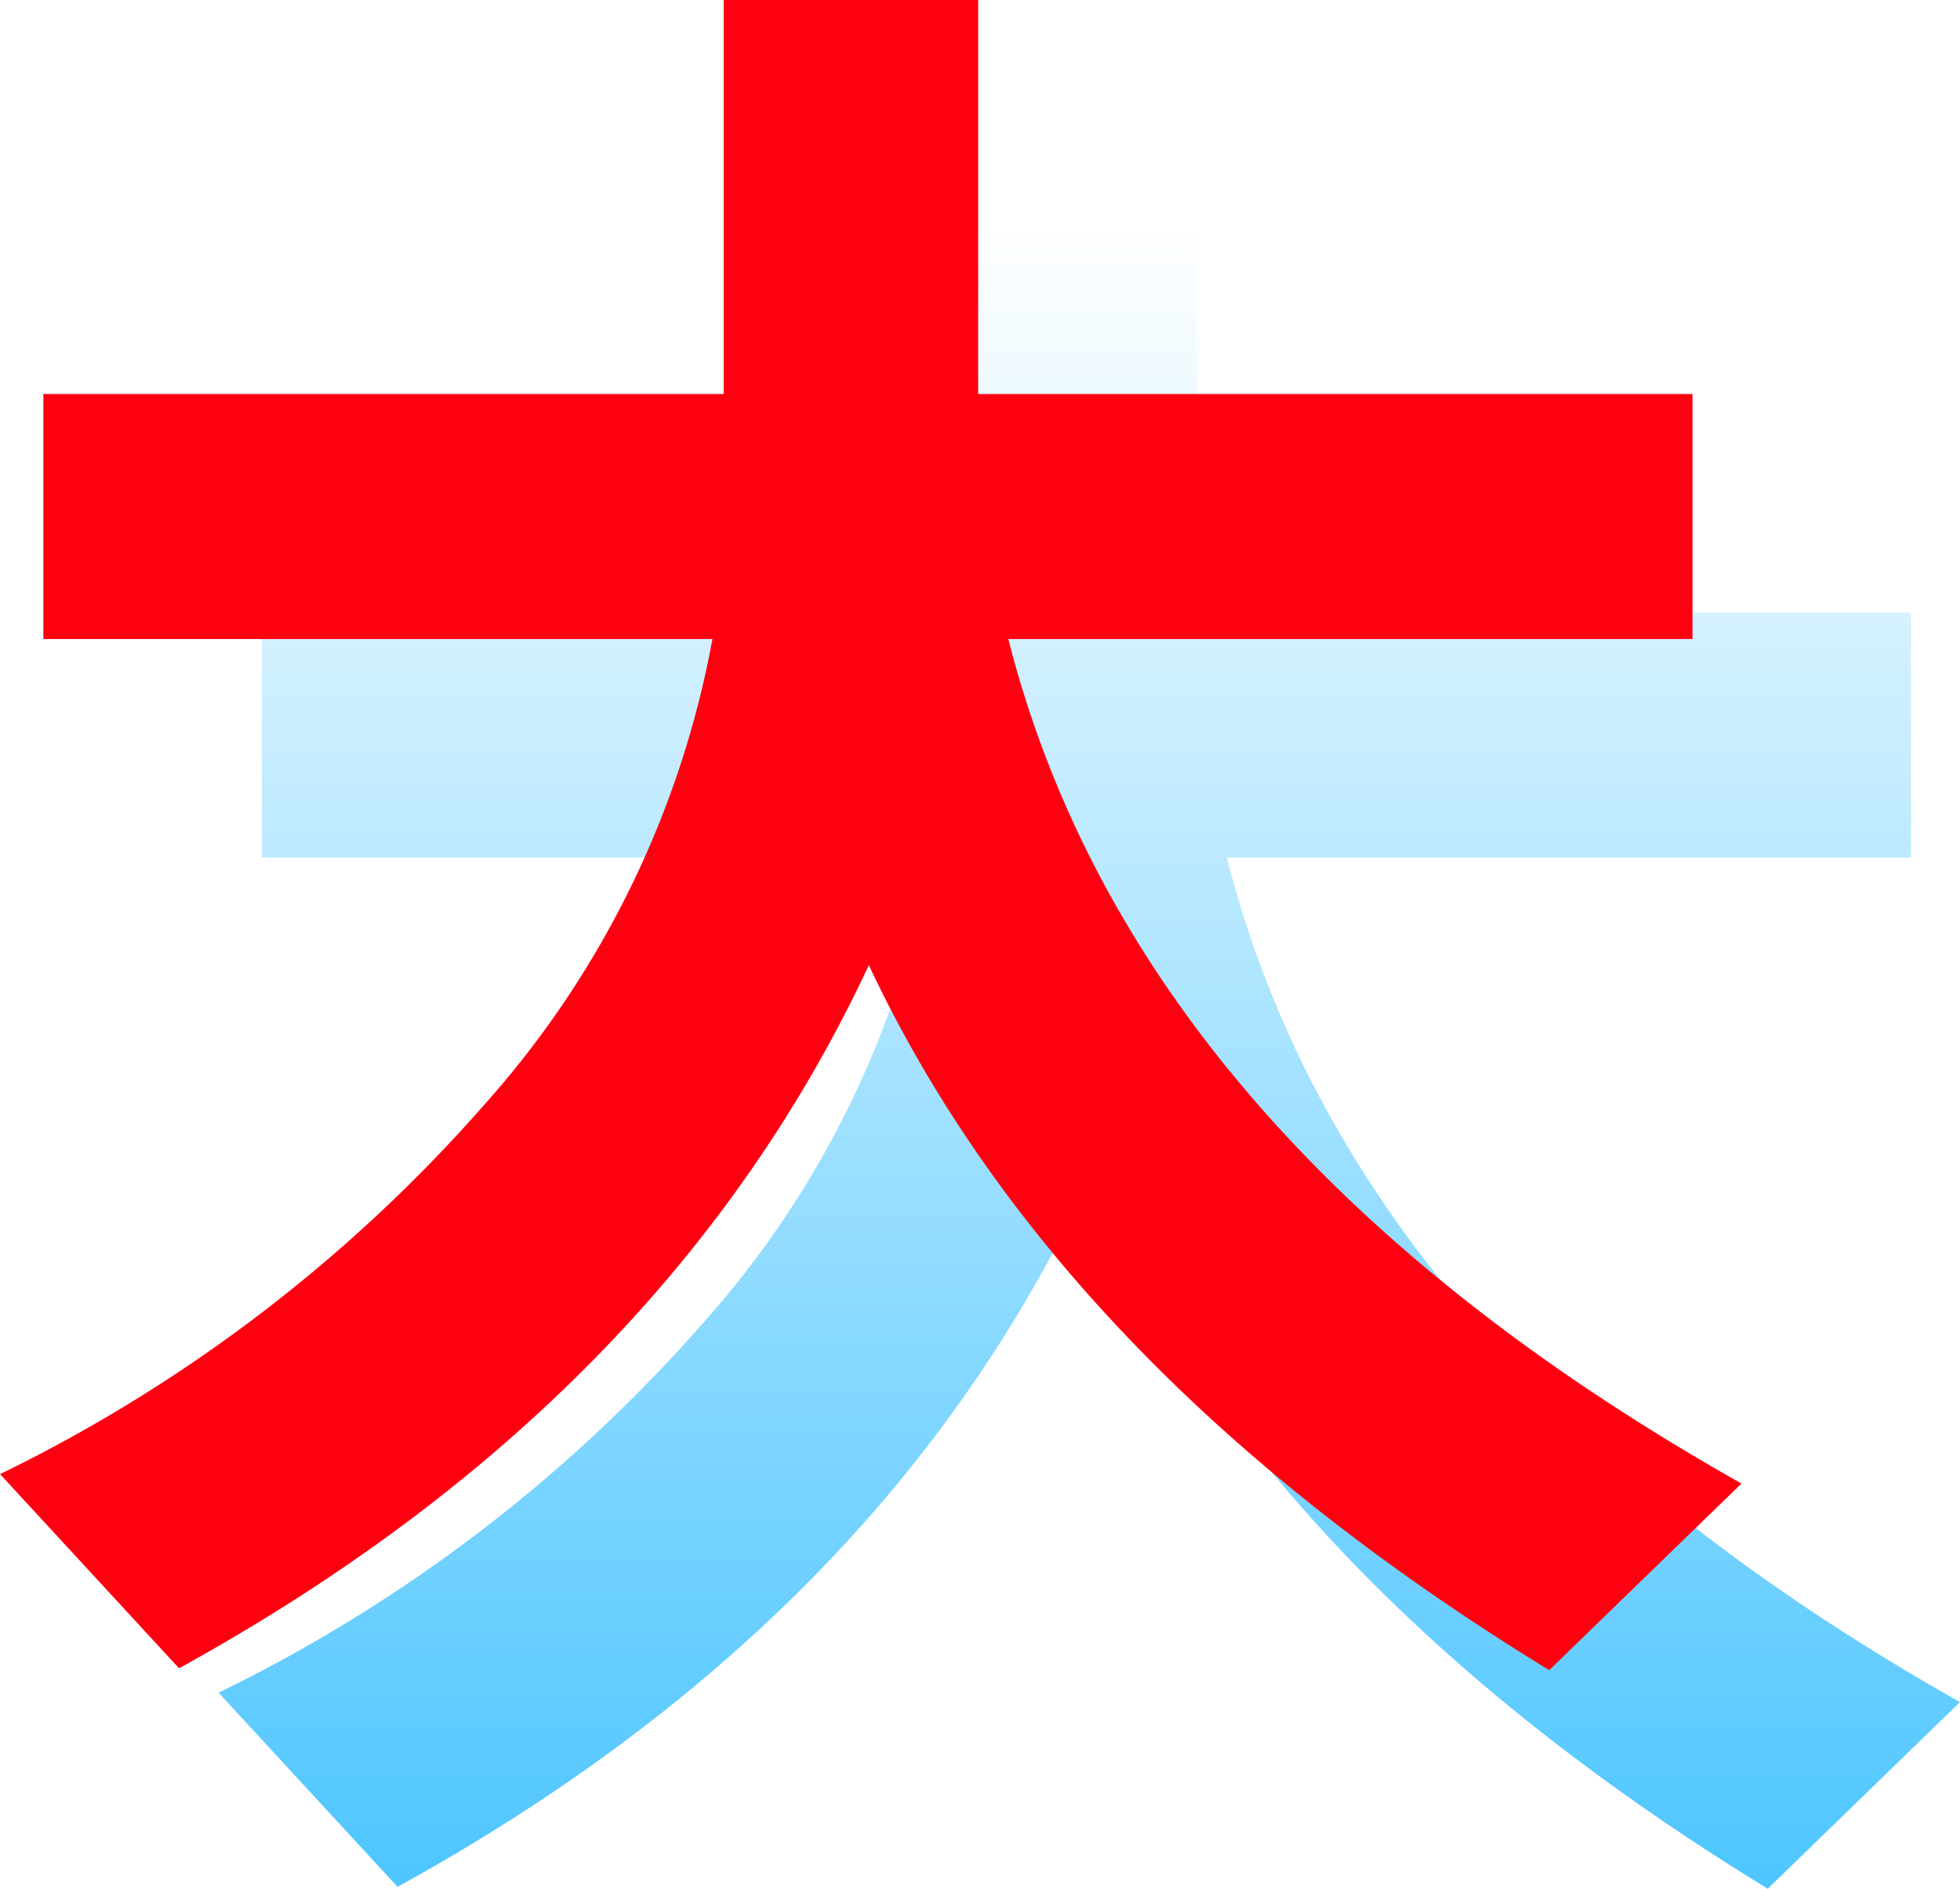
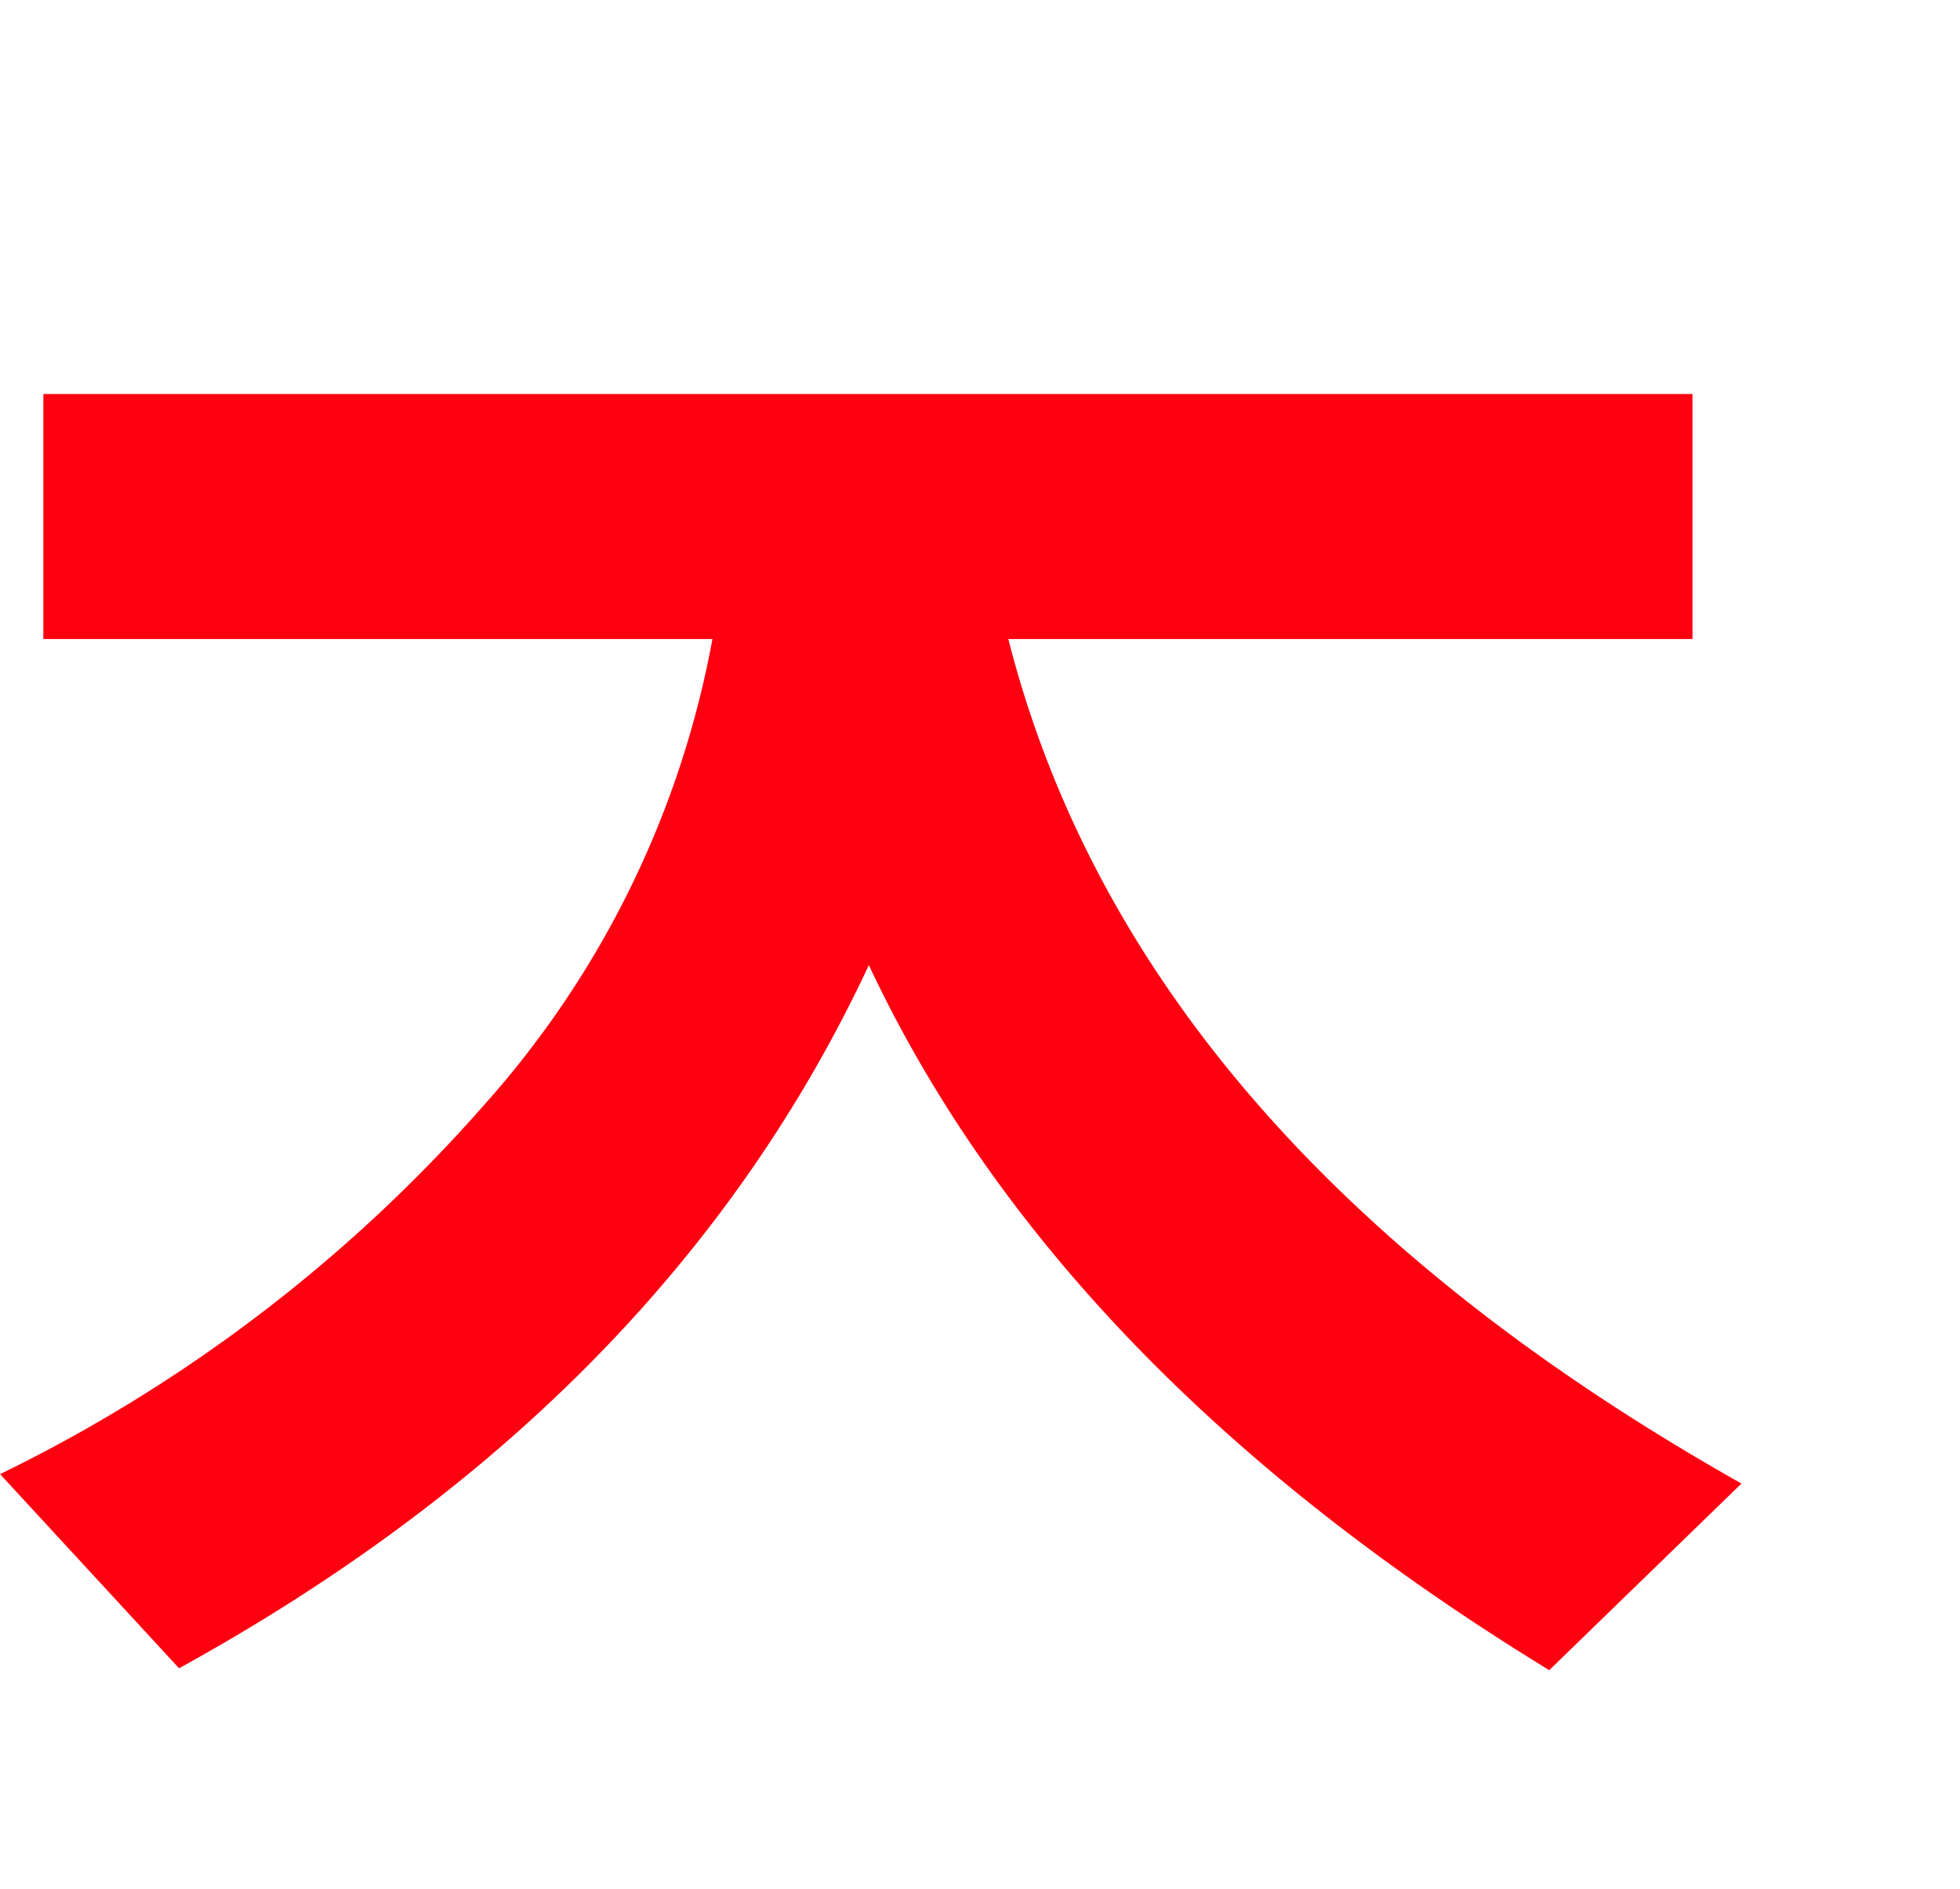
<svg xmlns="http://www.w3.org/2000/svg" width="71.756" height="69.134" viewBox="0 0 71.756 69.134">
  <defs>
    <linearGradient id="linear-gradient" x1="0.5" x2="0.5" y2="1" gradientUnits="objectBoundingBox">
      <stop offset="0" stop-color="#4ec6ff" stop-opacity="0" />
      <stop offset="1" stop-color="#4ec6ff" />
    </linearGradient>
  </defs>
  <g id="グループ_989" data-name="グループ 989" transform="translate(2631.602 -1393.627)">
-     <path id="パス_1411" data-name="パス 1411" d="M.207,48.955Q-7.245,64.894-25.047,74.692L-31.6,67.585A56.433,56.433,0,0,0-13.869,54.061,35.063,35.063,0,0,0-5.52,37.018H-30.015v-8.97H-5.106V13.627H4.209V28.048H30.36v8.97H5.313Q10,55.441,32.154,67.93l-7.038,6.831Q7.176,63.79.207,48.955Z" transform="translate(-2592 1388)" fill="url(#linear-gradient)" />
-     <path id="パス_1410" data-name="パス 1410" d="M.207,48.955Q-7.245,64.894-25.047,74.692L-31.6,67.585A56.433,56.433,0,0,0-13.869,54.061,35.063,35.063,0,0,0-5.52,37.018H-30.015v-8.97H-5.106V13.627H4.209V28.048H30.36v8.97H5.313Q10,55.441,32.154,67.93l-7.038,6.831Q7.176,63.79.207,48.955Z" transform="translate(-2600 1380)" fill="#fe0111" />
+     <path id="パス_1410" data-name="パス 1410" d="M.207,48.955Q-7.245,64.894-25.047,74.692L-31.6,67.585A56.433,56.433,0,0,0-13.869,54.061,35.063,35.063,0,0,0-5.52,37.018H-30.015v-8.97H-5.106V13.627V28.048H30.36v8.97H5.313Q10,55.441,32.154,67.93l-7.038,6.831Q7.176,63.79.207,48.955Z" transform="translate(-2600 1380)" fill="#fe0111" />
  </g>
</svg>